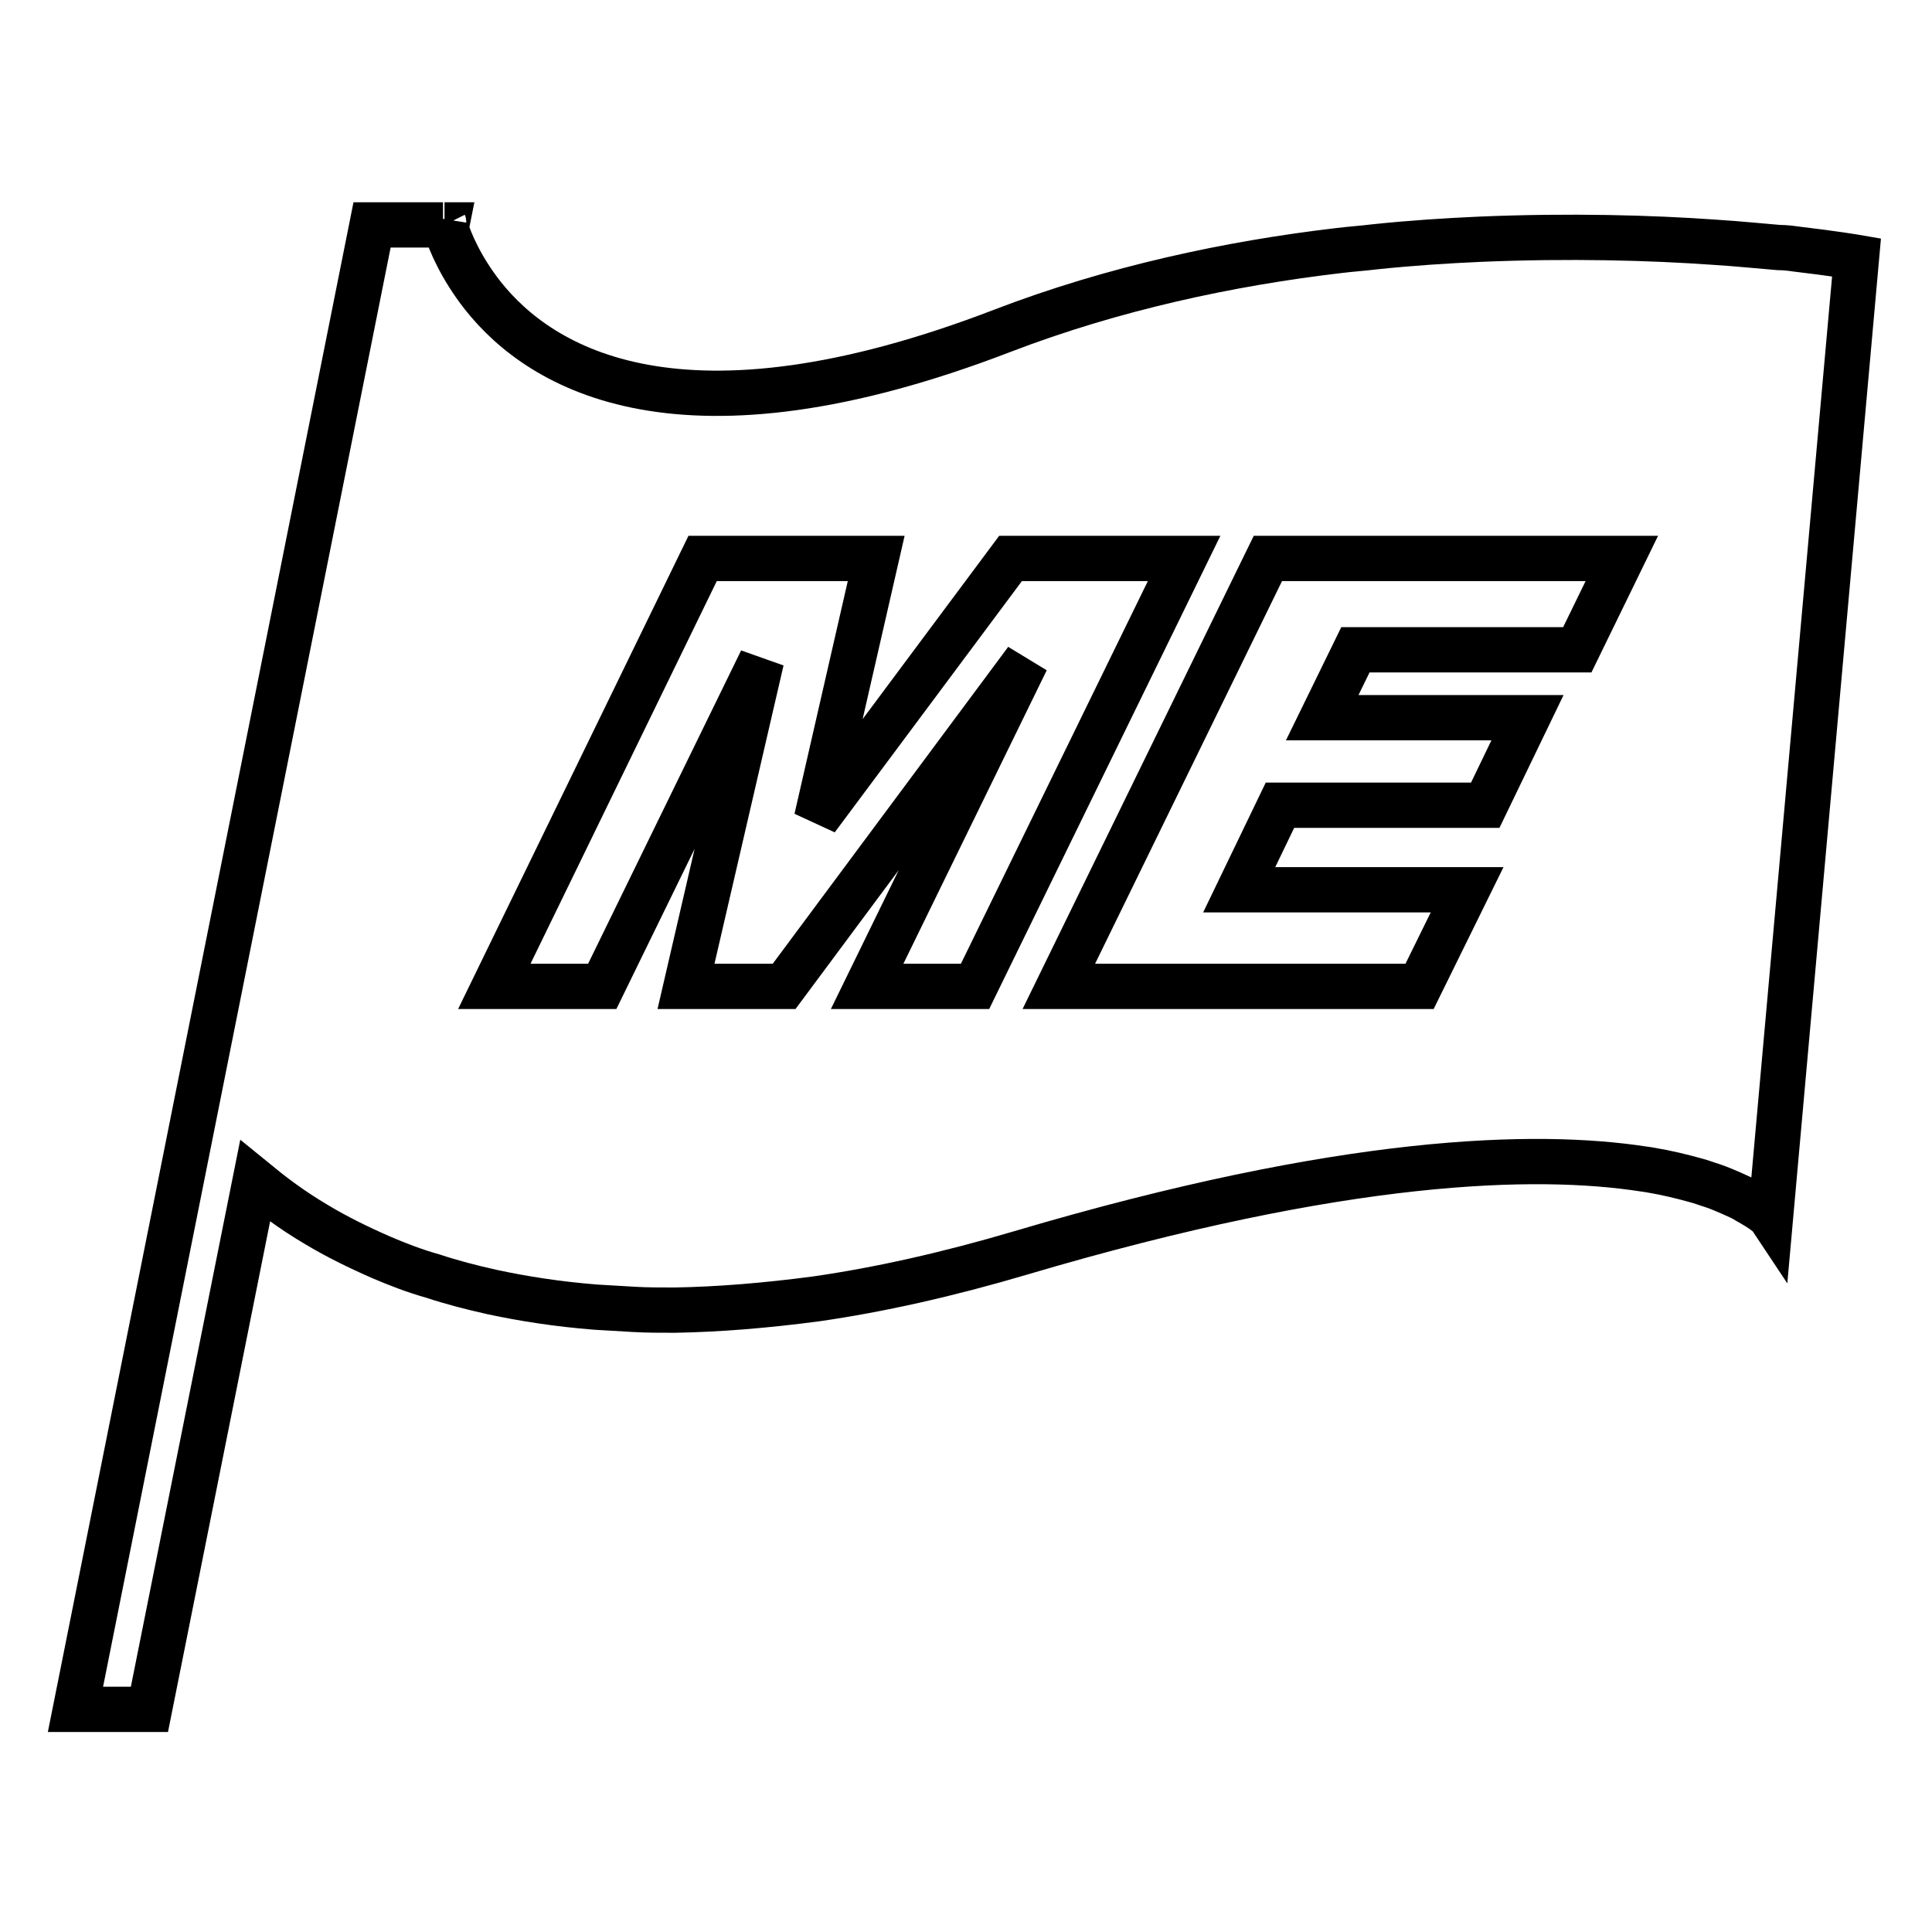
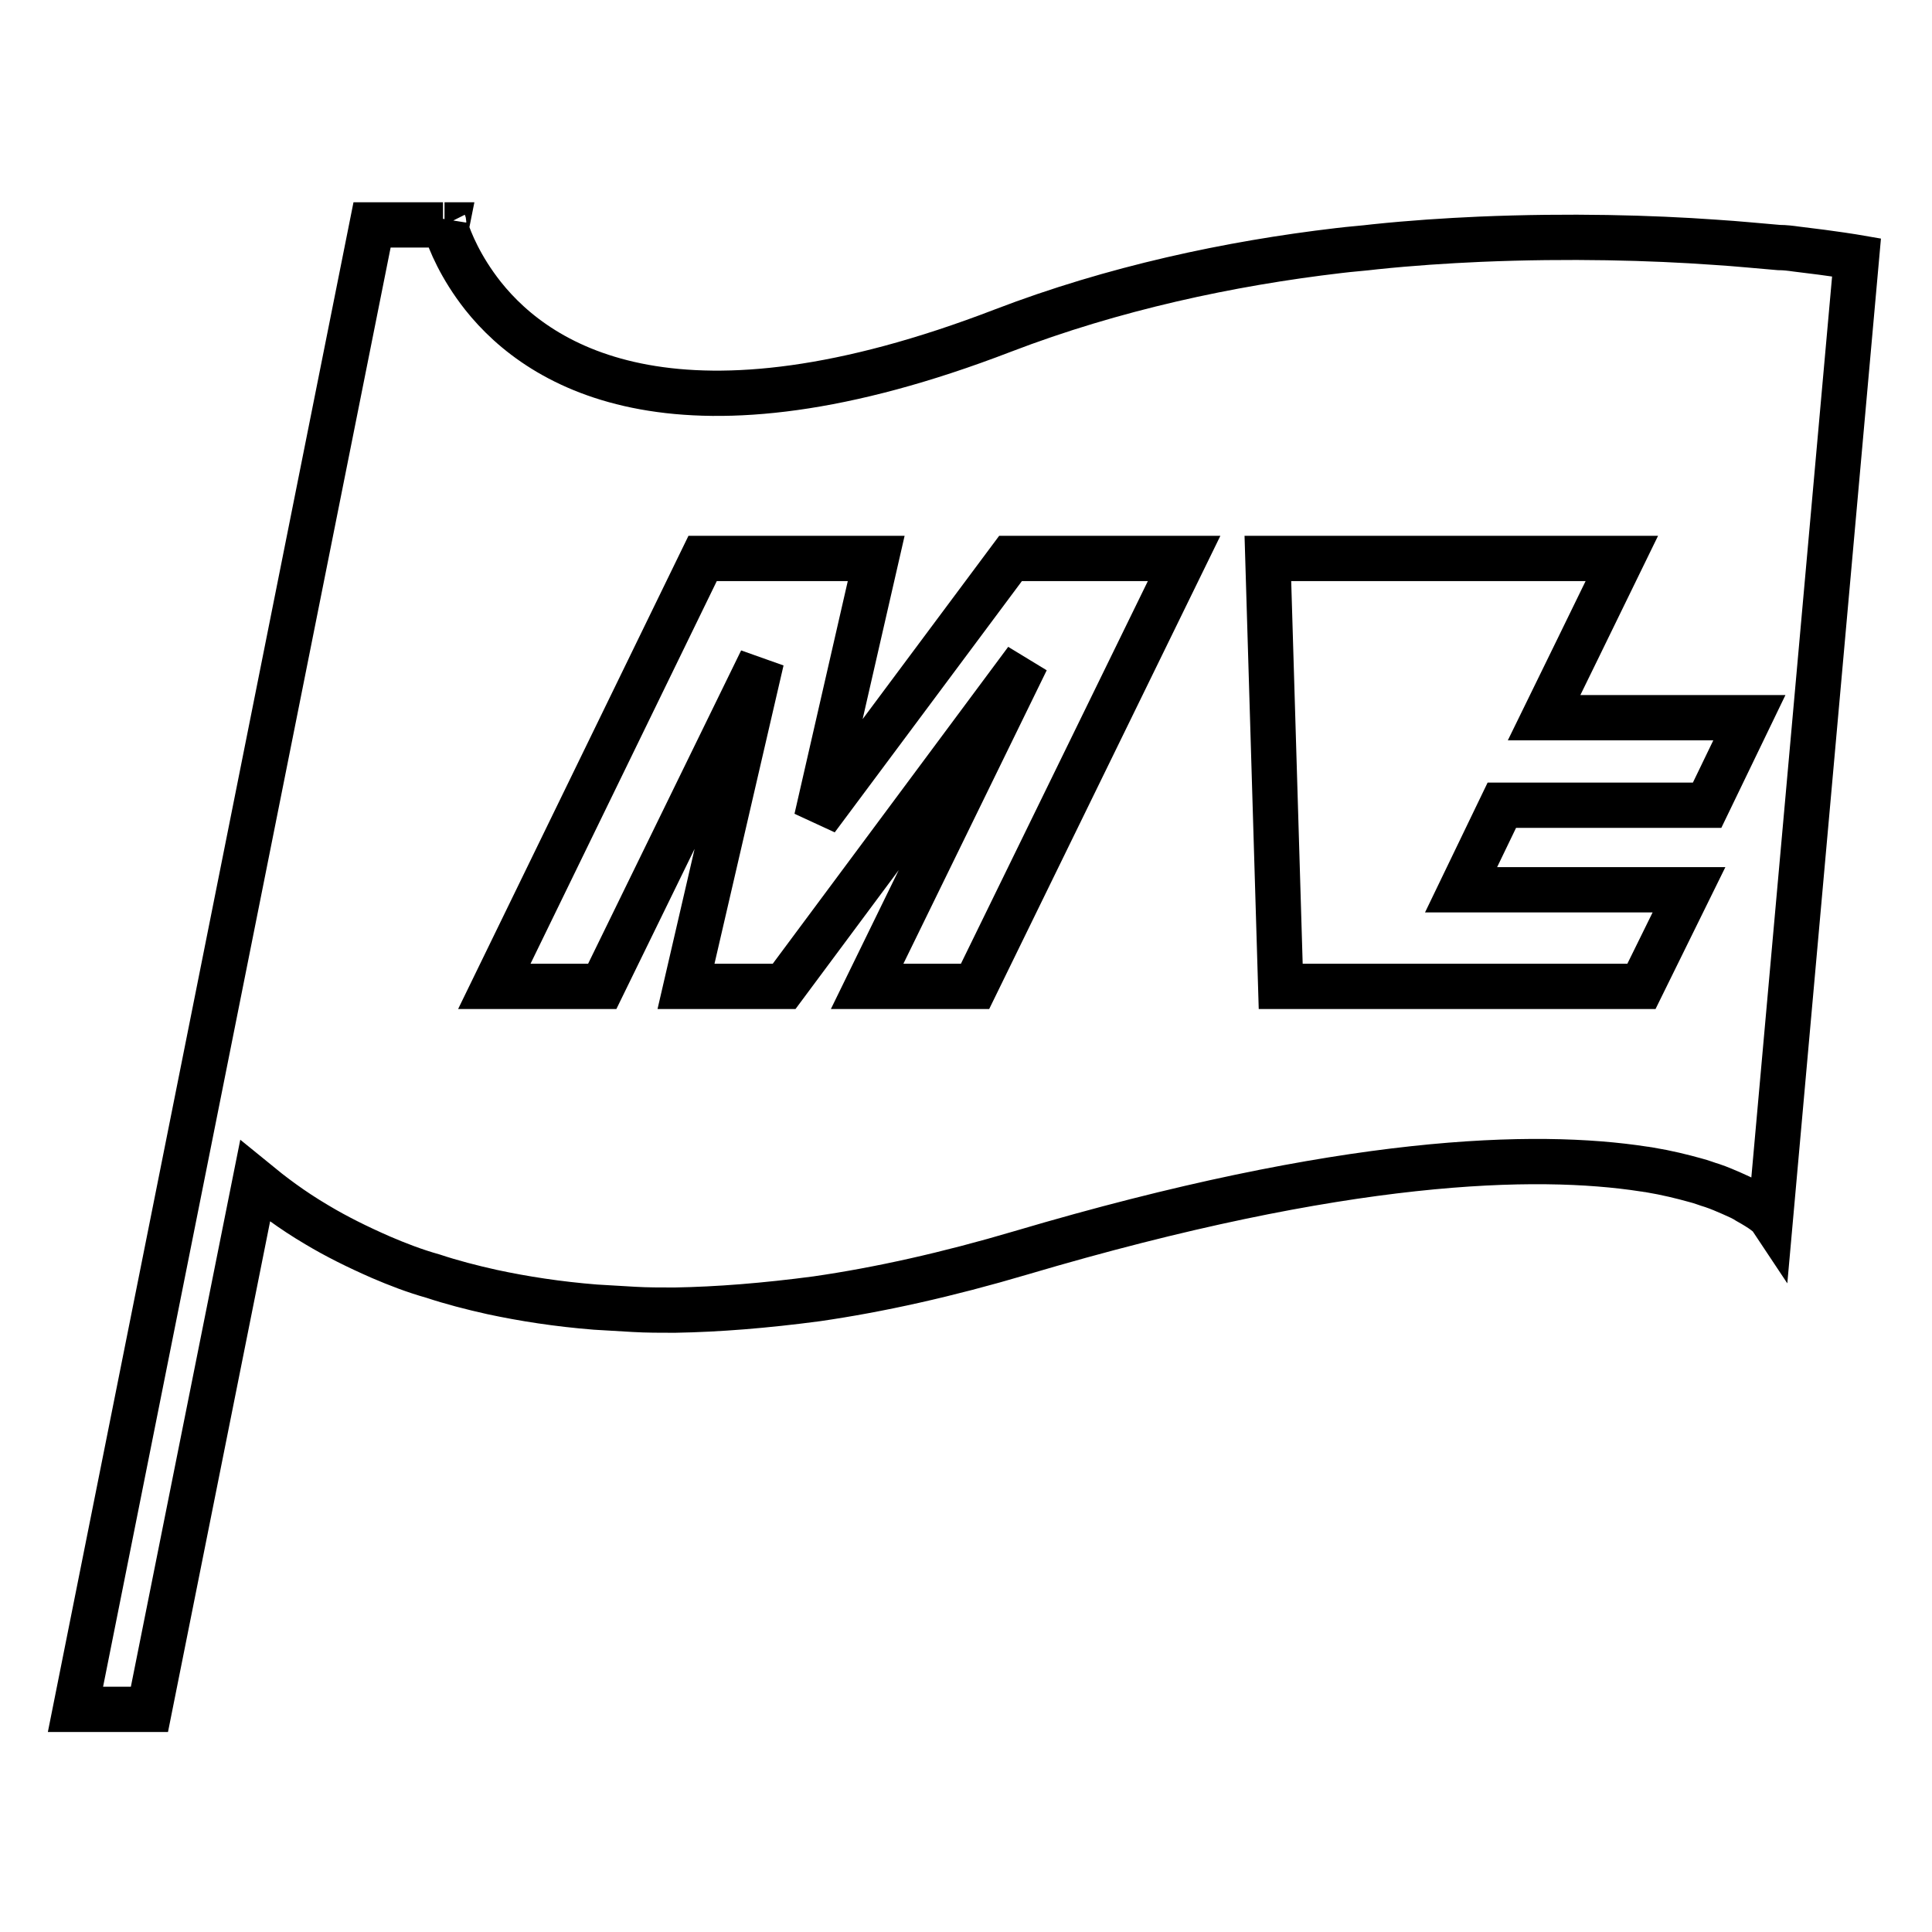
<svg xmlns="http://www.w3.org/2000/svg" version="1.1" x="0px" y="0px" viewBox="0 0 256 256" enable-background="new 0 0 256 256" xml:space="preserve">
  <g>
-     <path stroke-width="6" fill-opacity="0" stroke="#000000" d="M238,33c-0.7-0.1-1.5-0.2-2.3-0.2c-2.5-0.2-5.3-0.5-8.5-0.7c-8.4-0.6-19.2-0.9-31.1-0.4 c-4.5,0.2-9.1,0.5-13.9,1c-1.6,0.2-3.2,0.3-4.8,0.5c-14.5,1.7-29.9,5-44.5,10.6C90.3,60.2,71.7,48.9,64,39.2 c-3-3.8-4.4-7.3-4.9-8.9l0.1-0.5h-0.3c-0.1-0.2-0.1-0.3-0.1-0.3l-0.1,0.3h-9.4L10,226.5h9.8l14-70c2.2,1.8,4.8,3.8,8.2,5.8 c2.5,1.5,5.3,2.9,8.5,4.3c2.1,0.9,4.4,1.8,6.9,2.5c2.4,0.8,5.1,1.5,7.8,2.1c4.2,0.9,8.7,1.6,13.7,2c1.7,0.1,3.4,0.2,5.1,0.3 c1.7,0.1,3.5,0.1,5.4,0.1c5.8-0.1,12-0.6,18.8-1.5c8.3-1.2,17.3-3.2,27.1-6.1c42.9-12.7,68.2-13.3,82.5-11.1c0.2,0,0.5,0.1,0.7,0.1 c2.4,0.4,4.4,0.9,6.2,1.4c0.8,0.2,1.5,0.5,2.2,0.7c0.9,0.3,1.8,0.7,2.5,1c0.9,0.4,1.6,0.7,2.2,1.1c0.9,0.5,1.7,1,2.1,1.3 c0.7,0.5,0.9,0.8,0.9,0.8L246,34.1C246,34.1,243.1,33.6,238,33z M129.2,130.7h-14.3L136,87.5l-32.1,43.2h-13l10-43.2l-21.1,43.2 H65.5L93.1,74h23l-7.9,34.5L133.9,74h23L129.2,130.7z M209,86.1h-29.4l-4.4,9h27.2l-5.6,11.6h-27.2l-5.4,11.2h30.2l-6.3,12.8h-47.8 L168,74h46.9L209,86.1z" />
+     <path stroke-width="6" fill-opacity="0" stroke="#000000" d="M238,33c-0.7-0.1-1.5-0.2-2.3-0.2c-2.5-0.2-5.3-0.5-8.5-0.7c-8.4-0.6-19.2-0.9-31.1-0.4 c-4.5,0.2-9.1,0.5-13.9,1c-1.6,0.2-3.2,0.3-4.8,0.5c-14.5,1.7-29.9,5-44.5,10.6C90.3,60.2,71.7,48.9,64,39.2 c-3-3.8-4.4-7.3-4.9-8.9l0.1-0.5h-0.3c-0.1-0.2-0.1-0.3-0.1-0.3l-0.1,0.3h-9.4L10,226.5h9.8l14-70c2.2,1.8,4.8,3.8,8.2,5.8 c2.5,1.5,5.3,2.9,8.5,4.3c2.1,0.9,4.4,1.8,6.9,2.5c2.4,0.8,5.1,1.5,7.8,2.1c4.2,0.9,8.7,1.6,13.7,2c1.7,0.1,3.4,0.2,5.1,0.3 c1.7,0.1,3.5,0.1,5.4,0.1c5.8-0.1,12-0.6,18.8-1.5c8.3-1.2,17.3-3.2,27.1-6.1c42.9-12.7,68.2-13.3,82.5-11.1c0.2,0,0.5,0.1,0.7,0.1 c2.4,0.4,4.4,0.9,6.2,1.4c0.8,0.2,1.5,0.5,2.2,0.7c0.9,0.3,1.8,0.7,2.5,1c0.9,0.4,1.6,0.7,2.2,1.1c0.9,0.5,1.7,1,2.1,1.3 c0.7,0.5,0.9,0.8,0.9,0.8L246,34.1C246,34.1,243.1,33.6,238,33z M129.2,130.7h-14.3L136,87.5l-32.1,43.2h-13l10-43.2l-21.1,43.2 H65.5L93.1,74h23l-7.9,34.5L133.9,74h23L129.2,130.7z M209,86.1l-4.4,9h27.2l-5.6,11.6h-27.2l-5.4,11.2h30.2l-6.3,12.8h-47.8 L168,74h46.9L209,86.1z" />
  </g>
</svg>